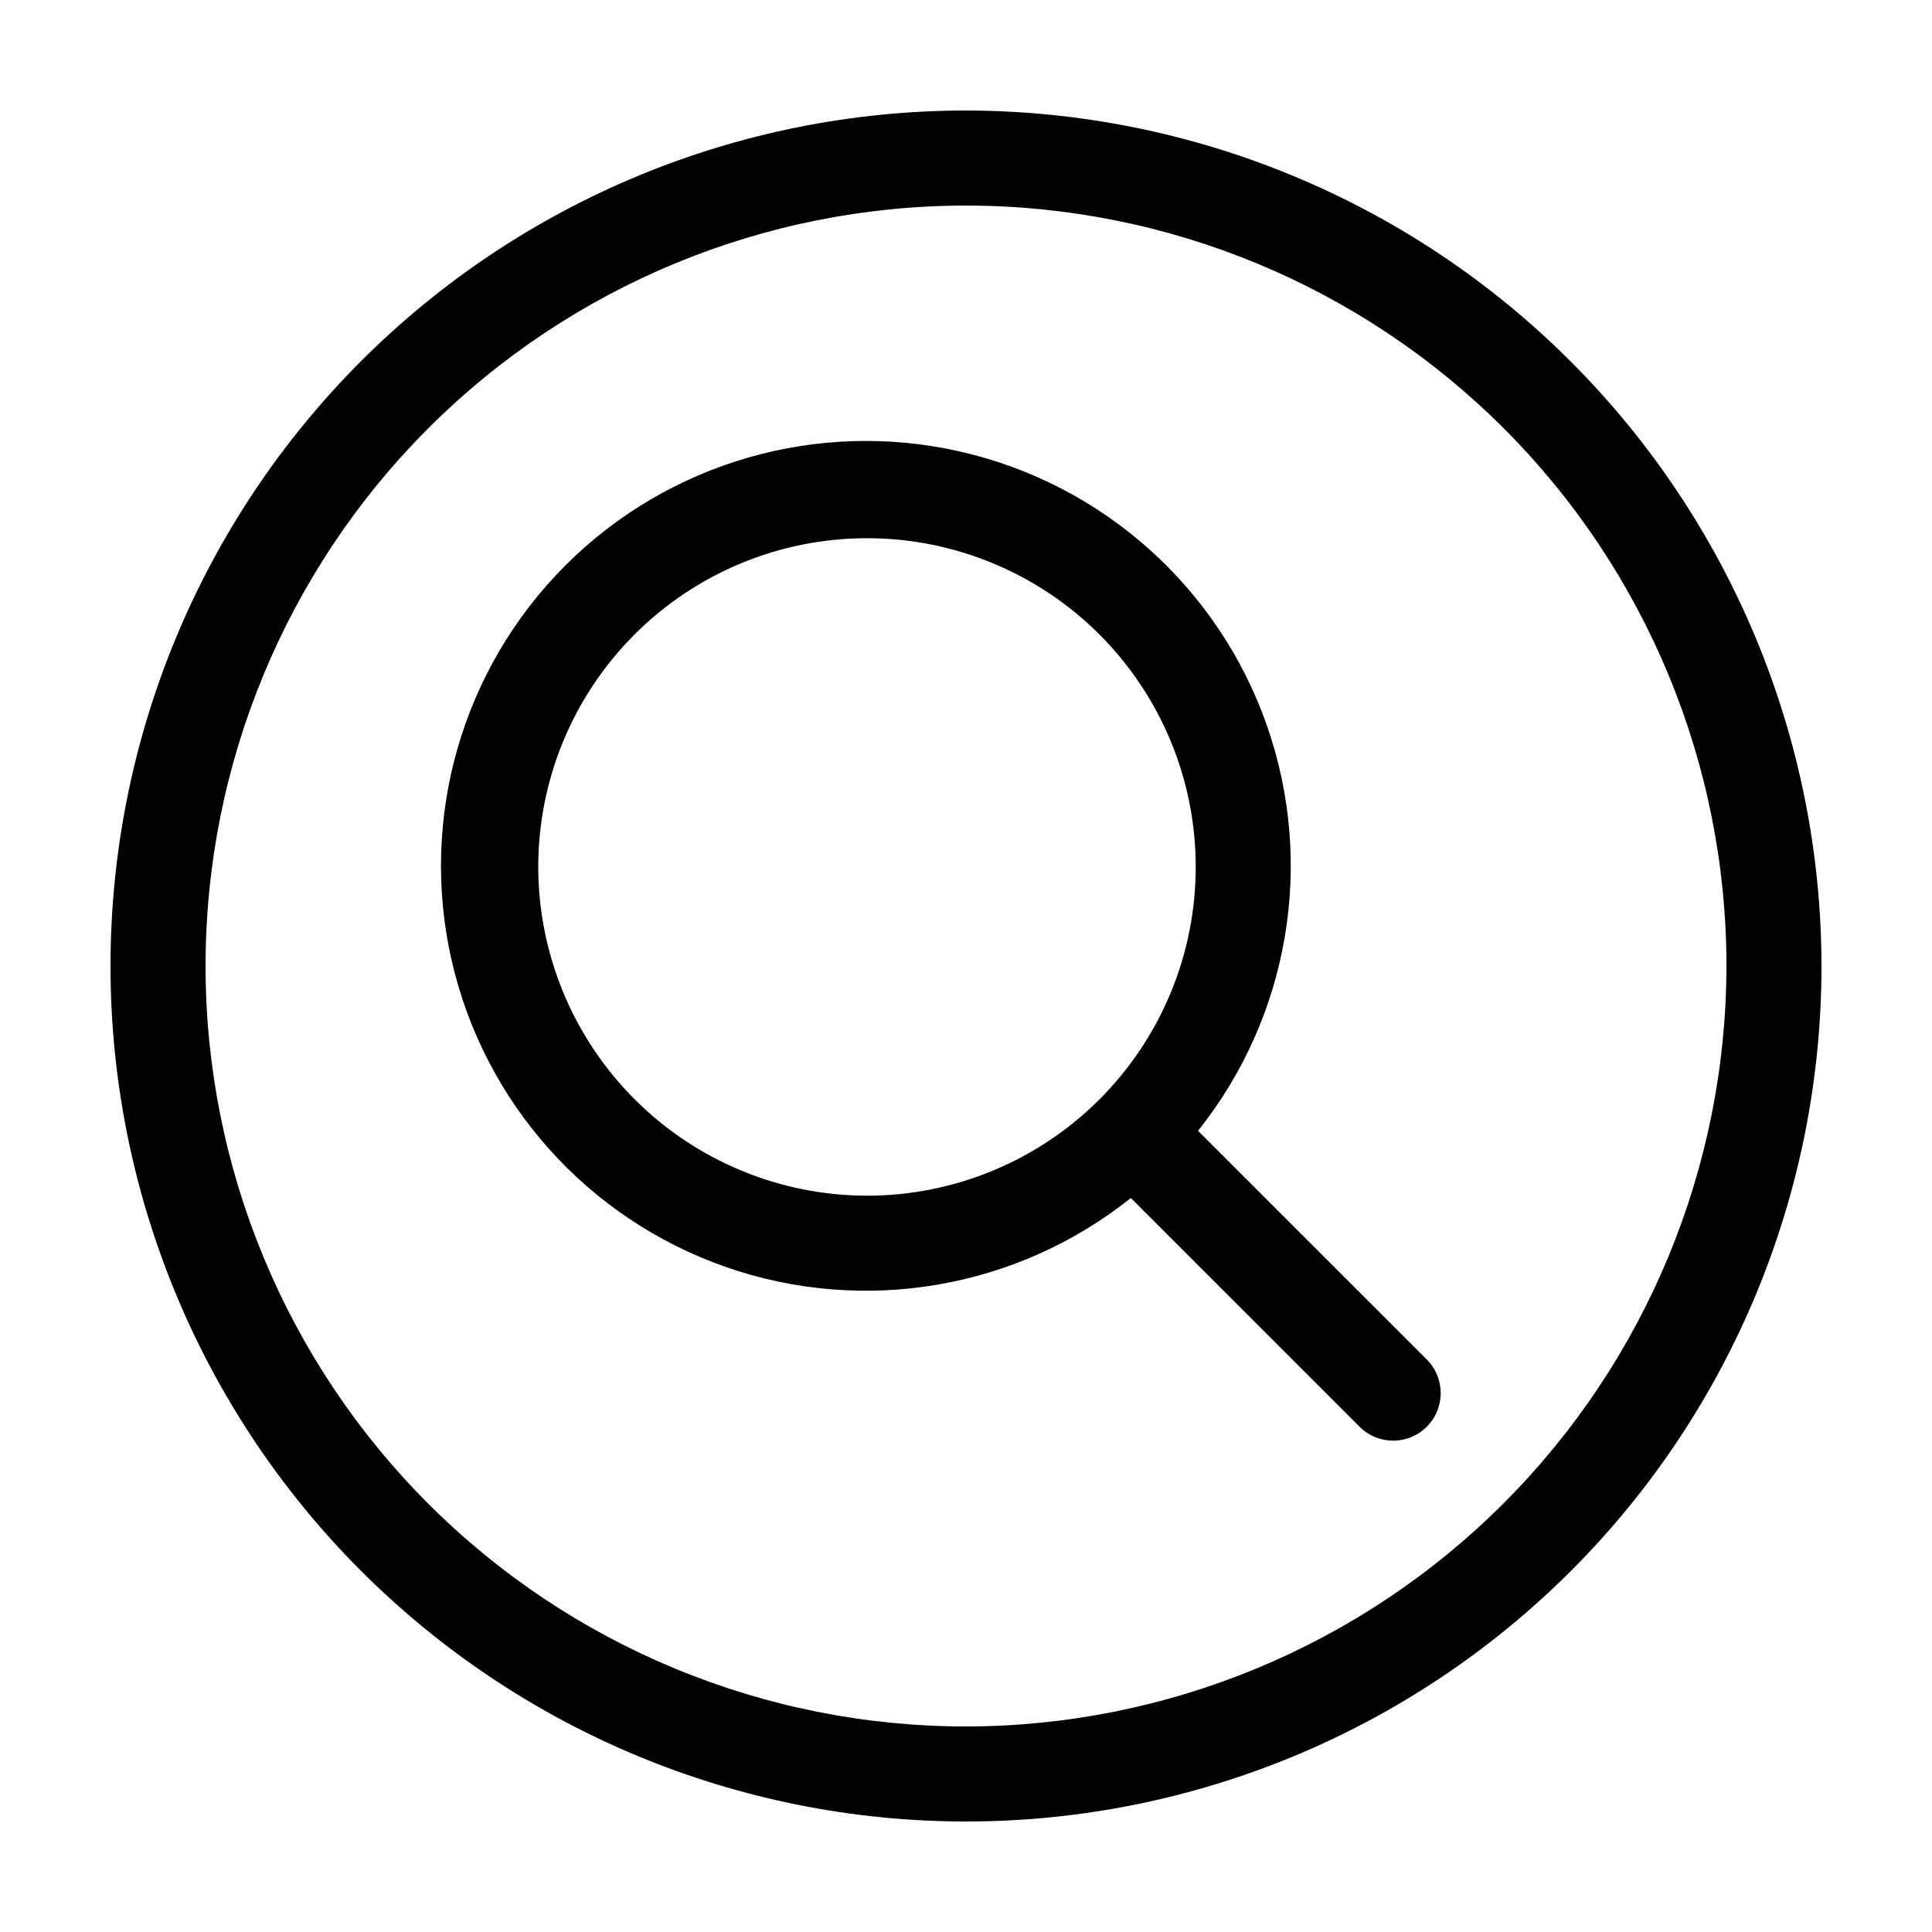
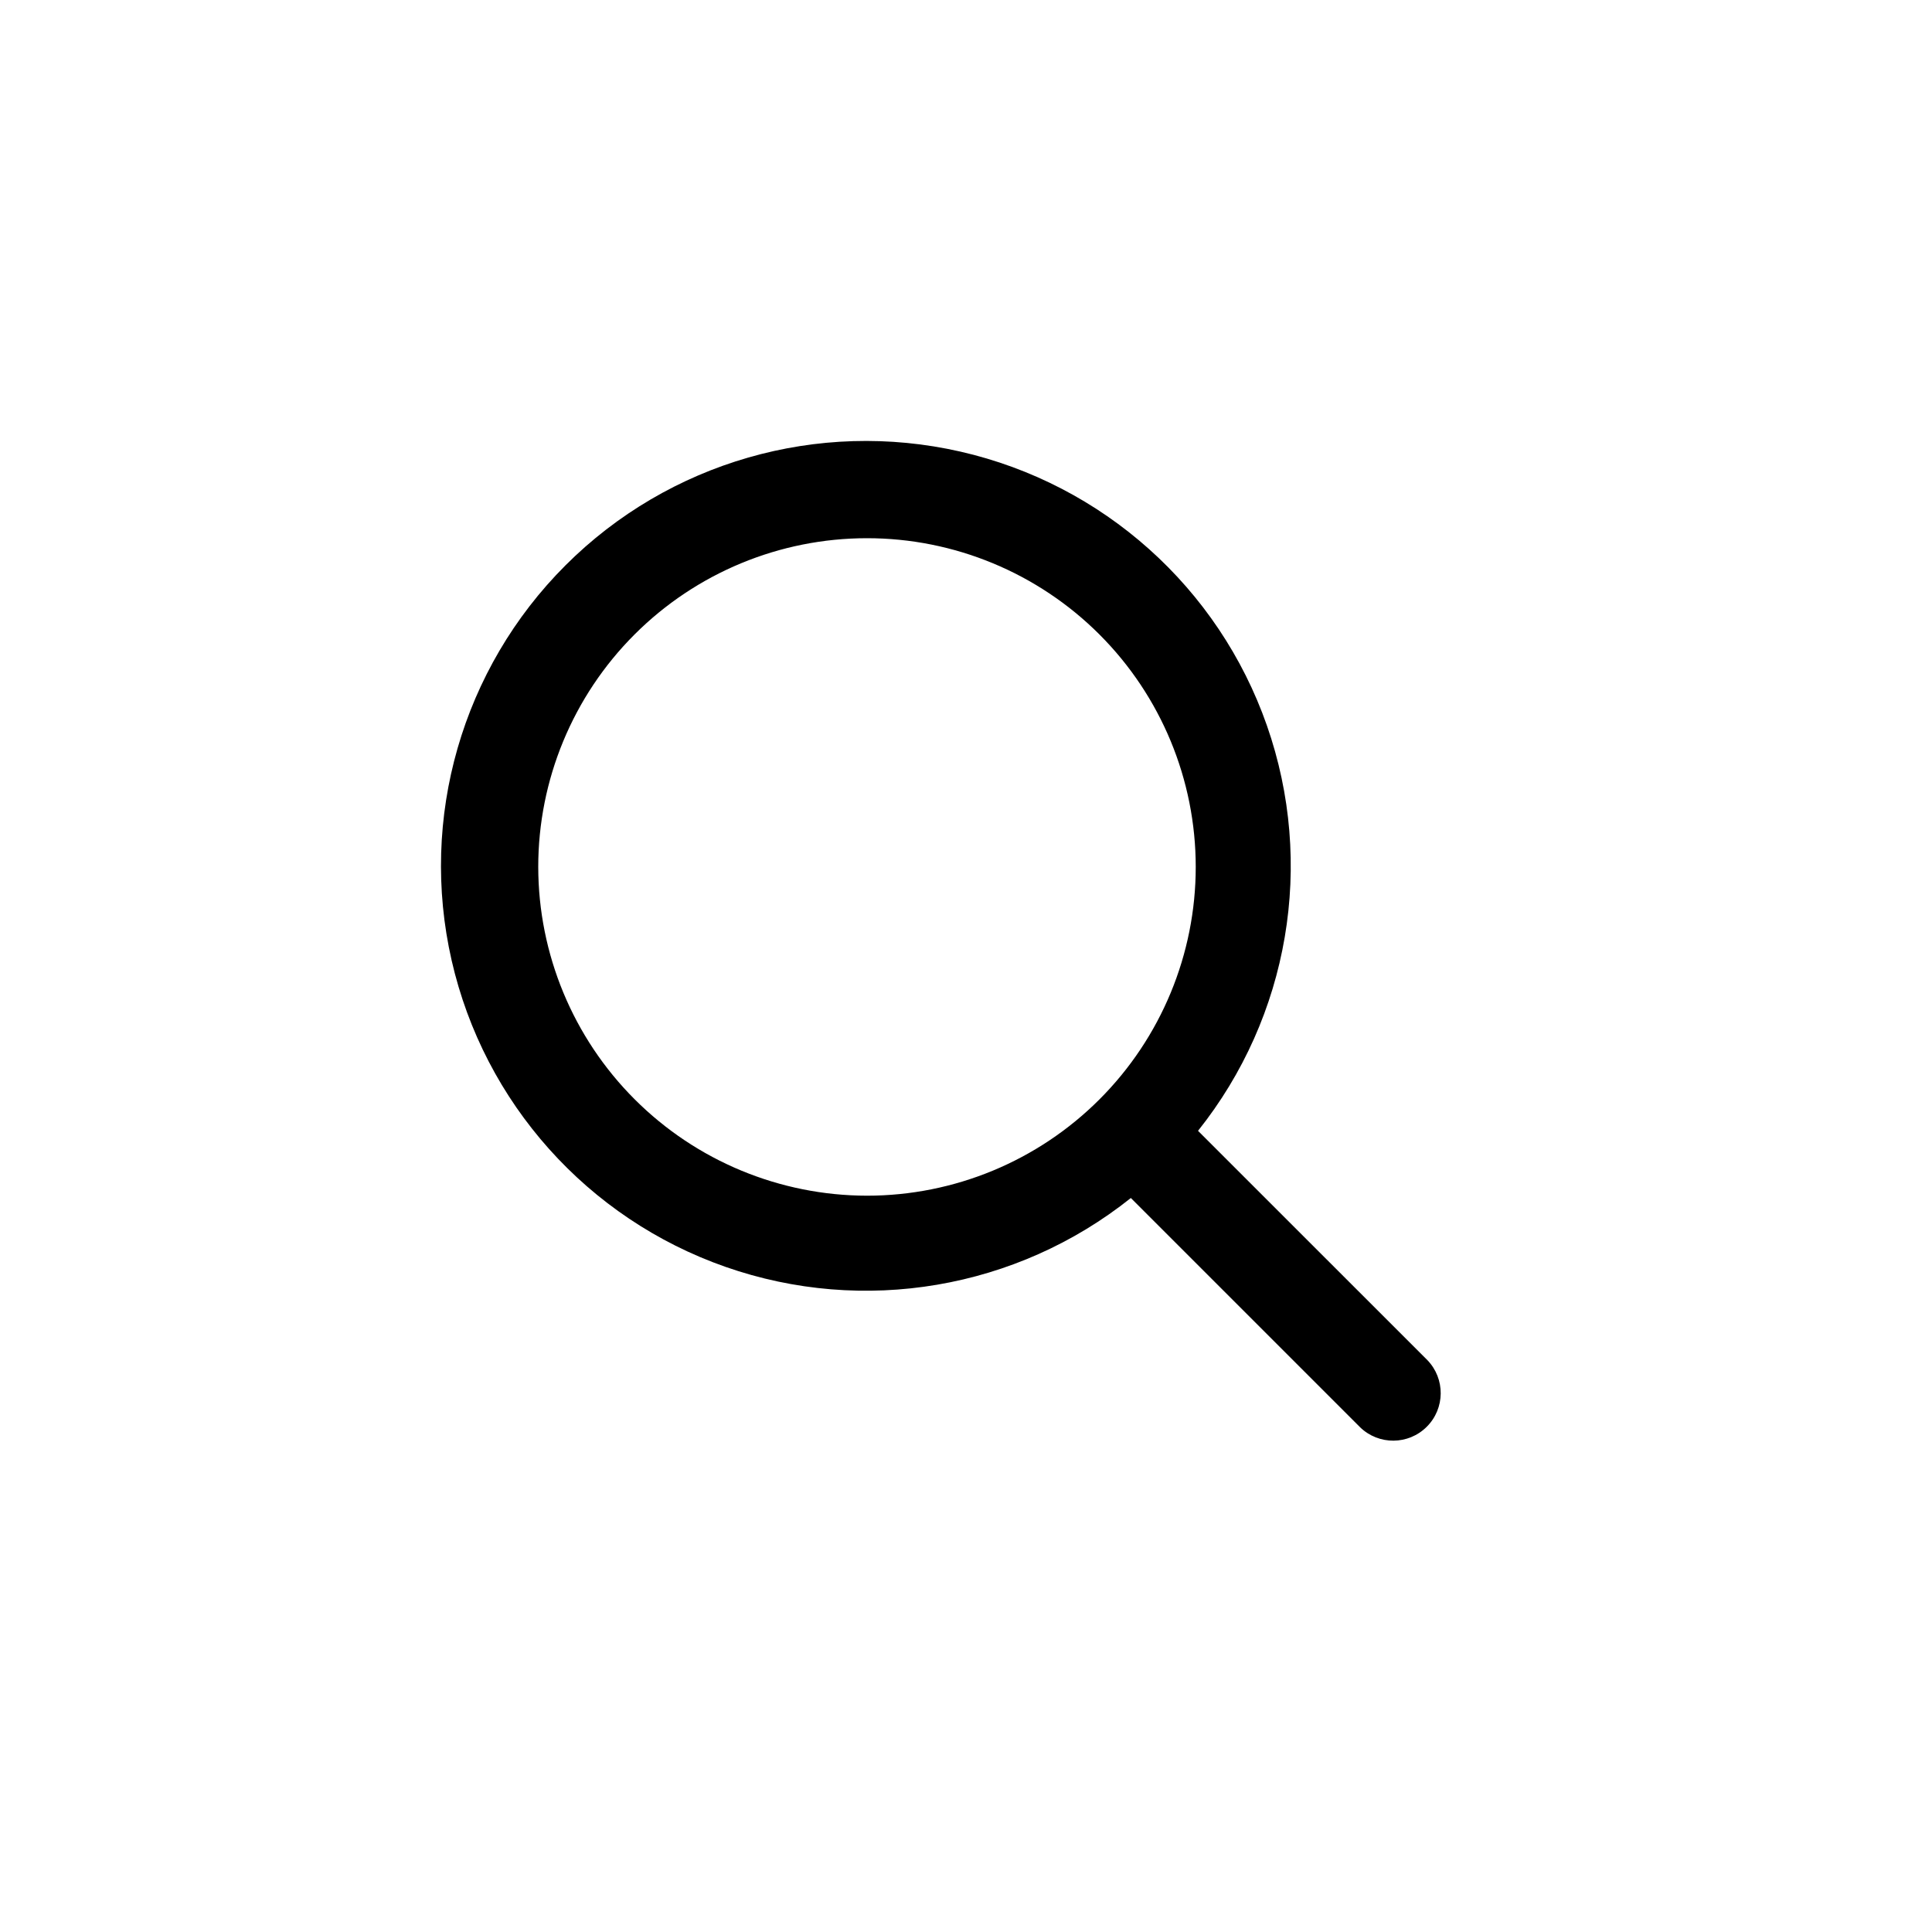
<svg xmlns="http://www.w3.org/2000/svg" fill="#000000" width="800px" height="800px" version="1.1" viewBox="144 144 512 512">
  <g>
    <path d="m461.49 443.68c24.152-30.277 31.047-70.84 18.258-107.4-12.785-36.559-43.465-63.977-81.223-72.598-37.758-8.617-77.297 2.769-104.68 30.156-27.387 27.387-38.773 66.926-30.156 104.68 8.621 37.758 36.039 68.438 72.598 81.223 36.559 12.789 77.121 5.894 107.4-18.258l60.773 60.773h-0.004c4.945 4.773 12.801 4.703 17.656-0.156 4.859-4.856 4.93-12.711 0.156-17.656zm-174.85-69.918c-0.004-23.105 9.172-45.266 25.512-61.609 16.336-16.34 38.496-25.52 61.602-25.523 23.105-0.004 45.27 9.176 61.609 25.512 16.34 16.34 25.52 38.5 25.52 61.605 0.004 23.105-9.176 45.266-25.516 61.605-16.336 16.34-38.496 25.52-61.605 25.52-23.094-0.027-45.238-9.211-61.57-25.543-16.332-16.328-25.52-38.469-25.551-61.566z" />
-     <path d="m400 173.29c-60.129 0-117.8 23.887-160.31 66.402s-66.402 100.18-66.402 160.31c0 60.125 23.887 117.79 66.402 160.31 42.516 42.52 100.18 66.402 160.31 66.402 60.125 0 117.79-23.883 160.31-66.402 42.52-42.516 66.402-100.18 66.402-160.31-0.066-60.109-23.977-117.73-66.48-160.23-42.5-42.504-100.12-66.41-160.23-66.48zm0 428.24c-53.449 0-104.71-21.234-142.5-59.027-37.793-37.793-59.023-89.051-59.023-142.5 0-53.449 21.23-104.71 59.023-142.5s89.051-59.023 142.5-59.023c53.445 0 104.7 21.23 142.5 59.023 37.793 37.793 59.027 89.051 59.027 142.5-0.062 53.426-21.316 104.65-59.098 142.43-37.777 37.781-89 59.035-142.43 59.098z" />
  </g>
</svg>